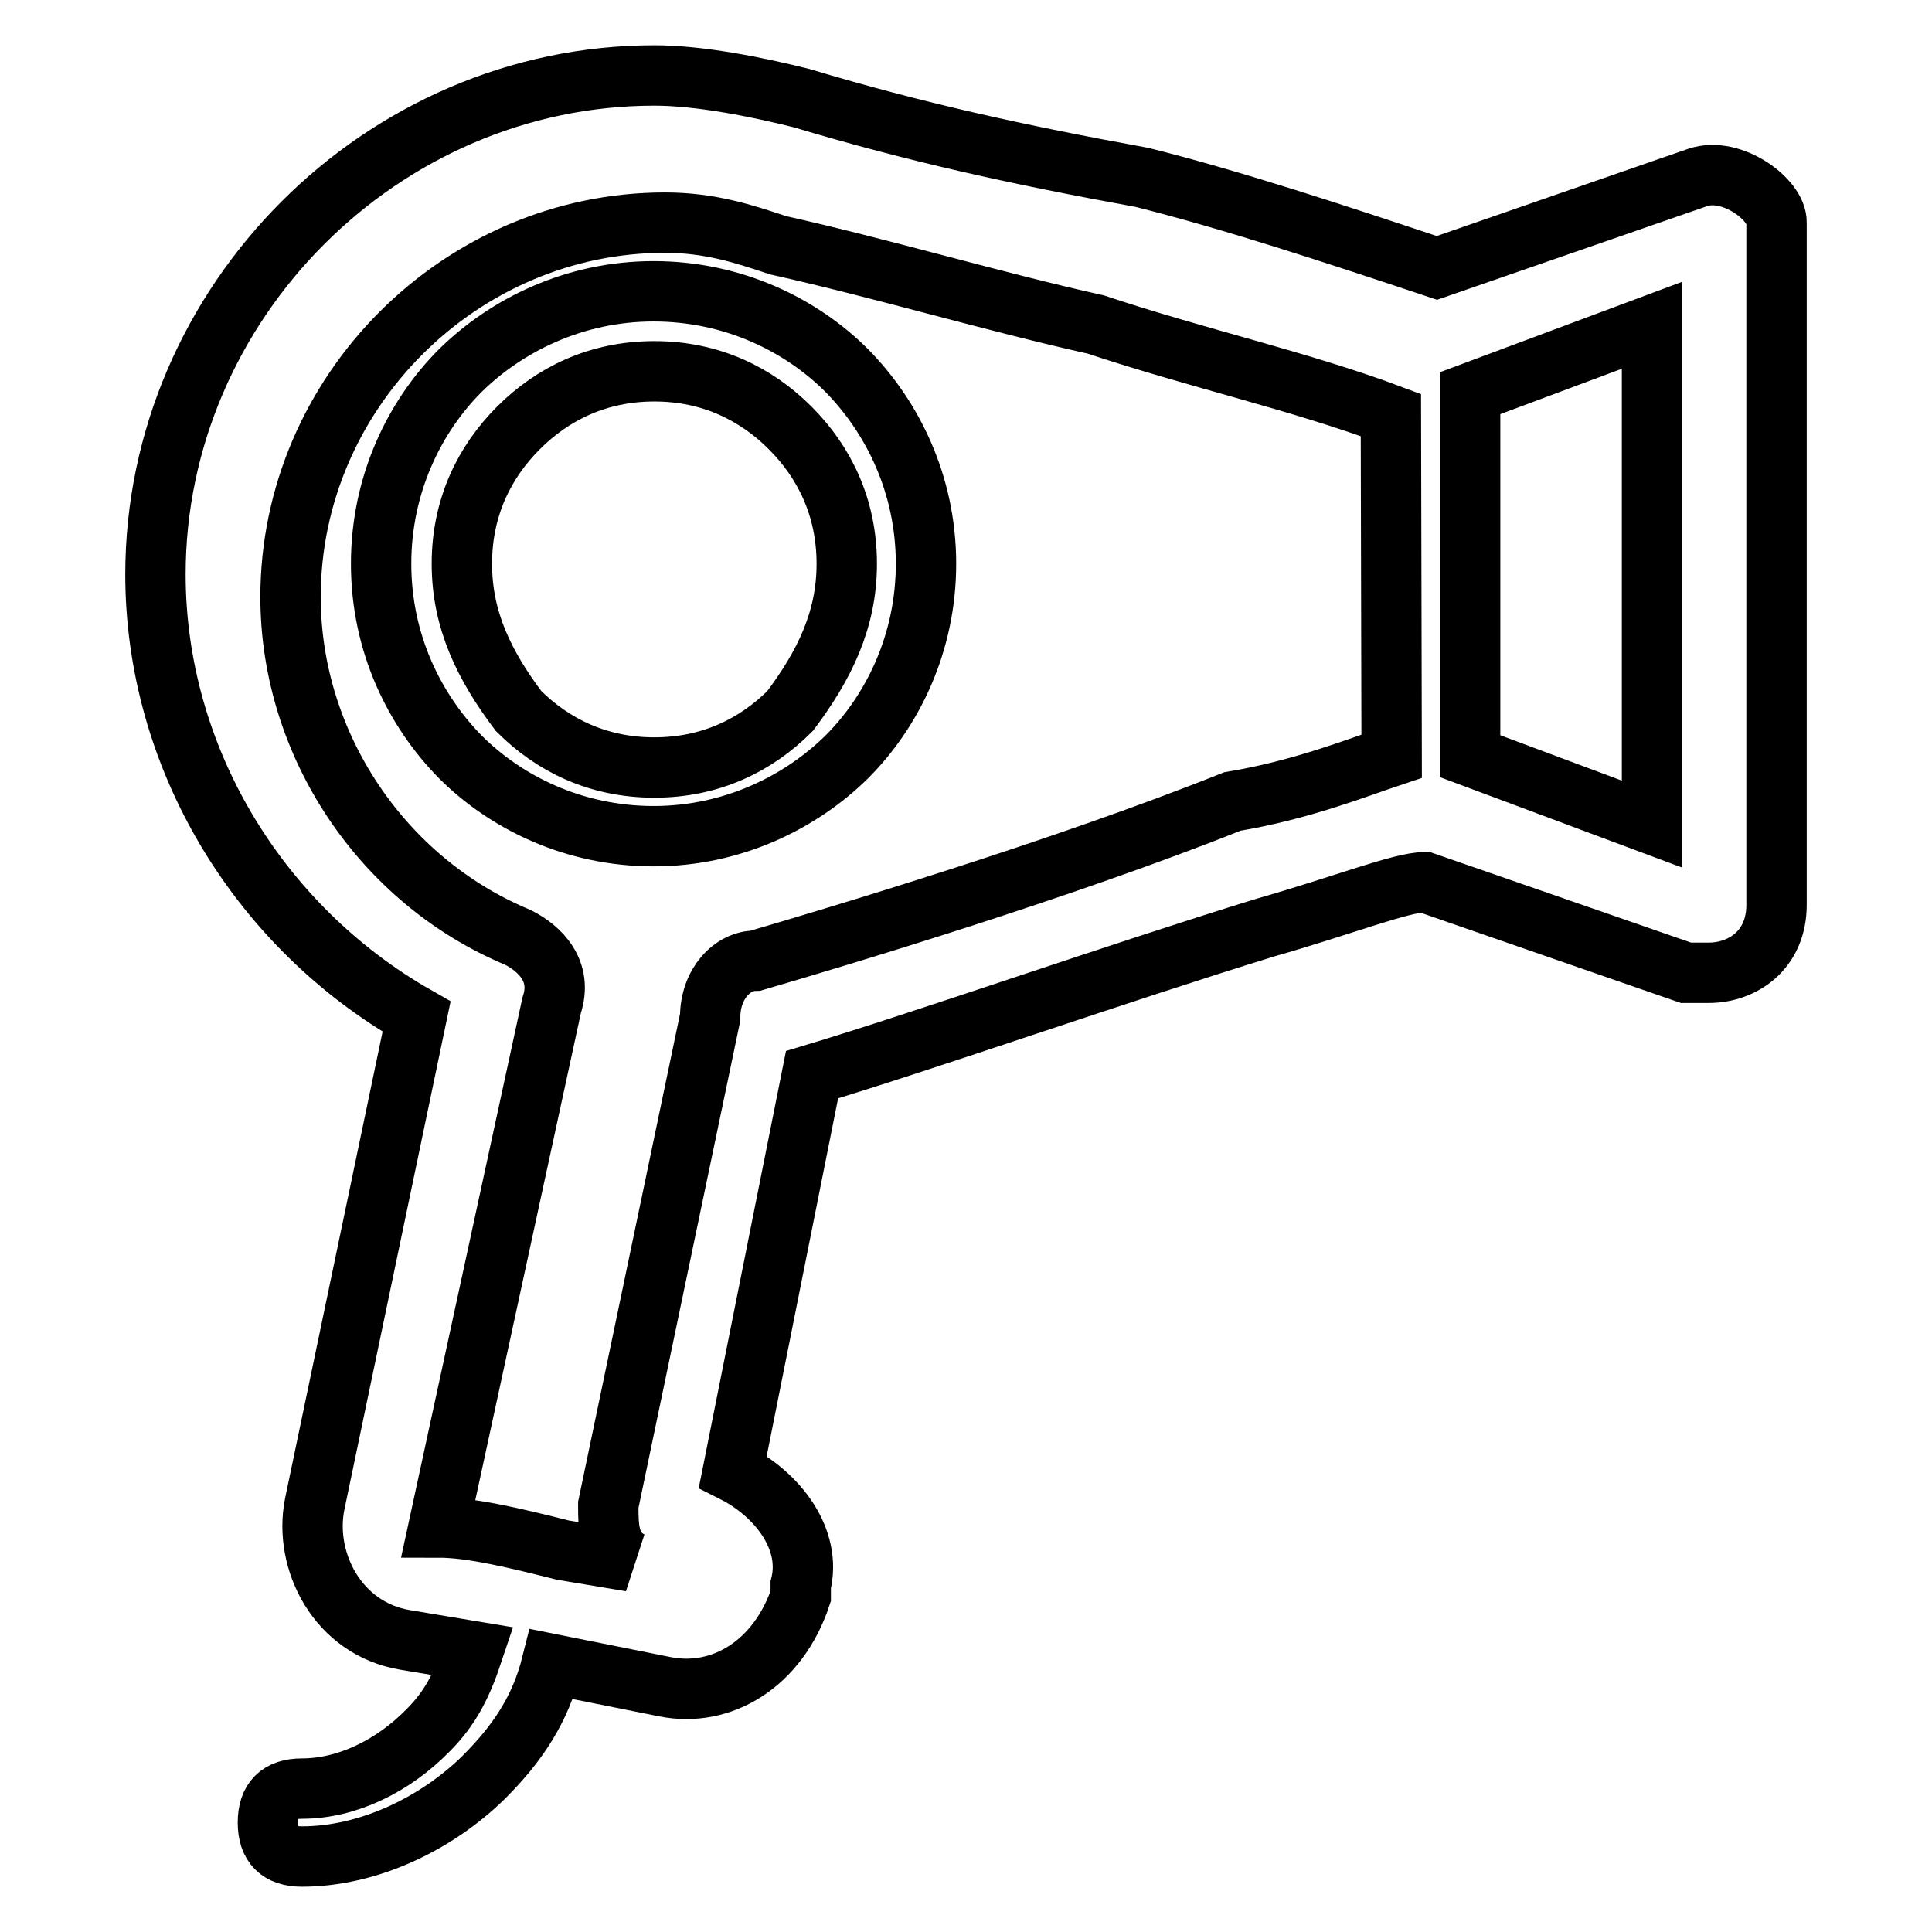
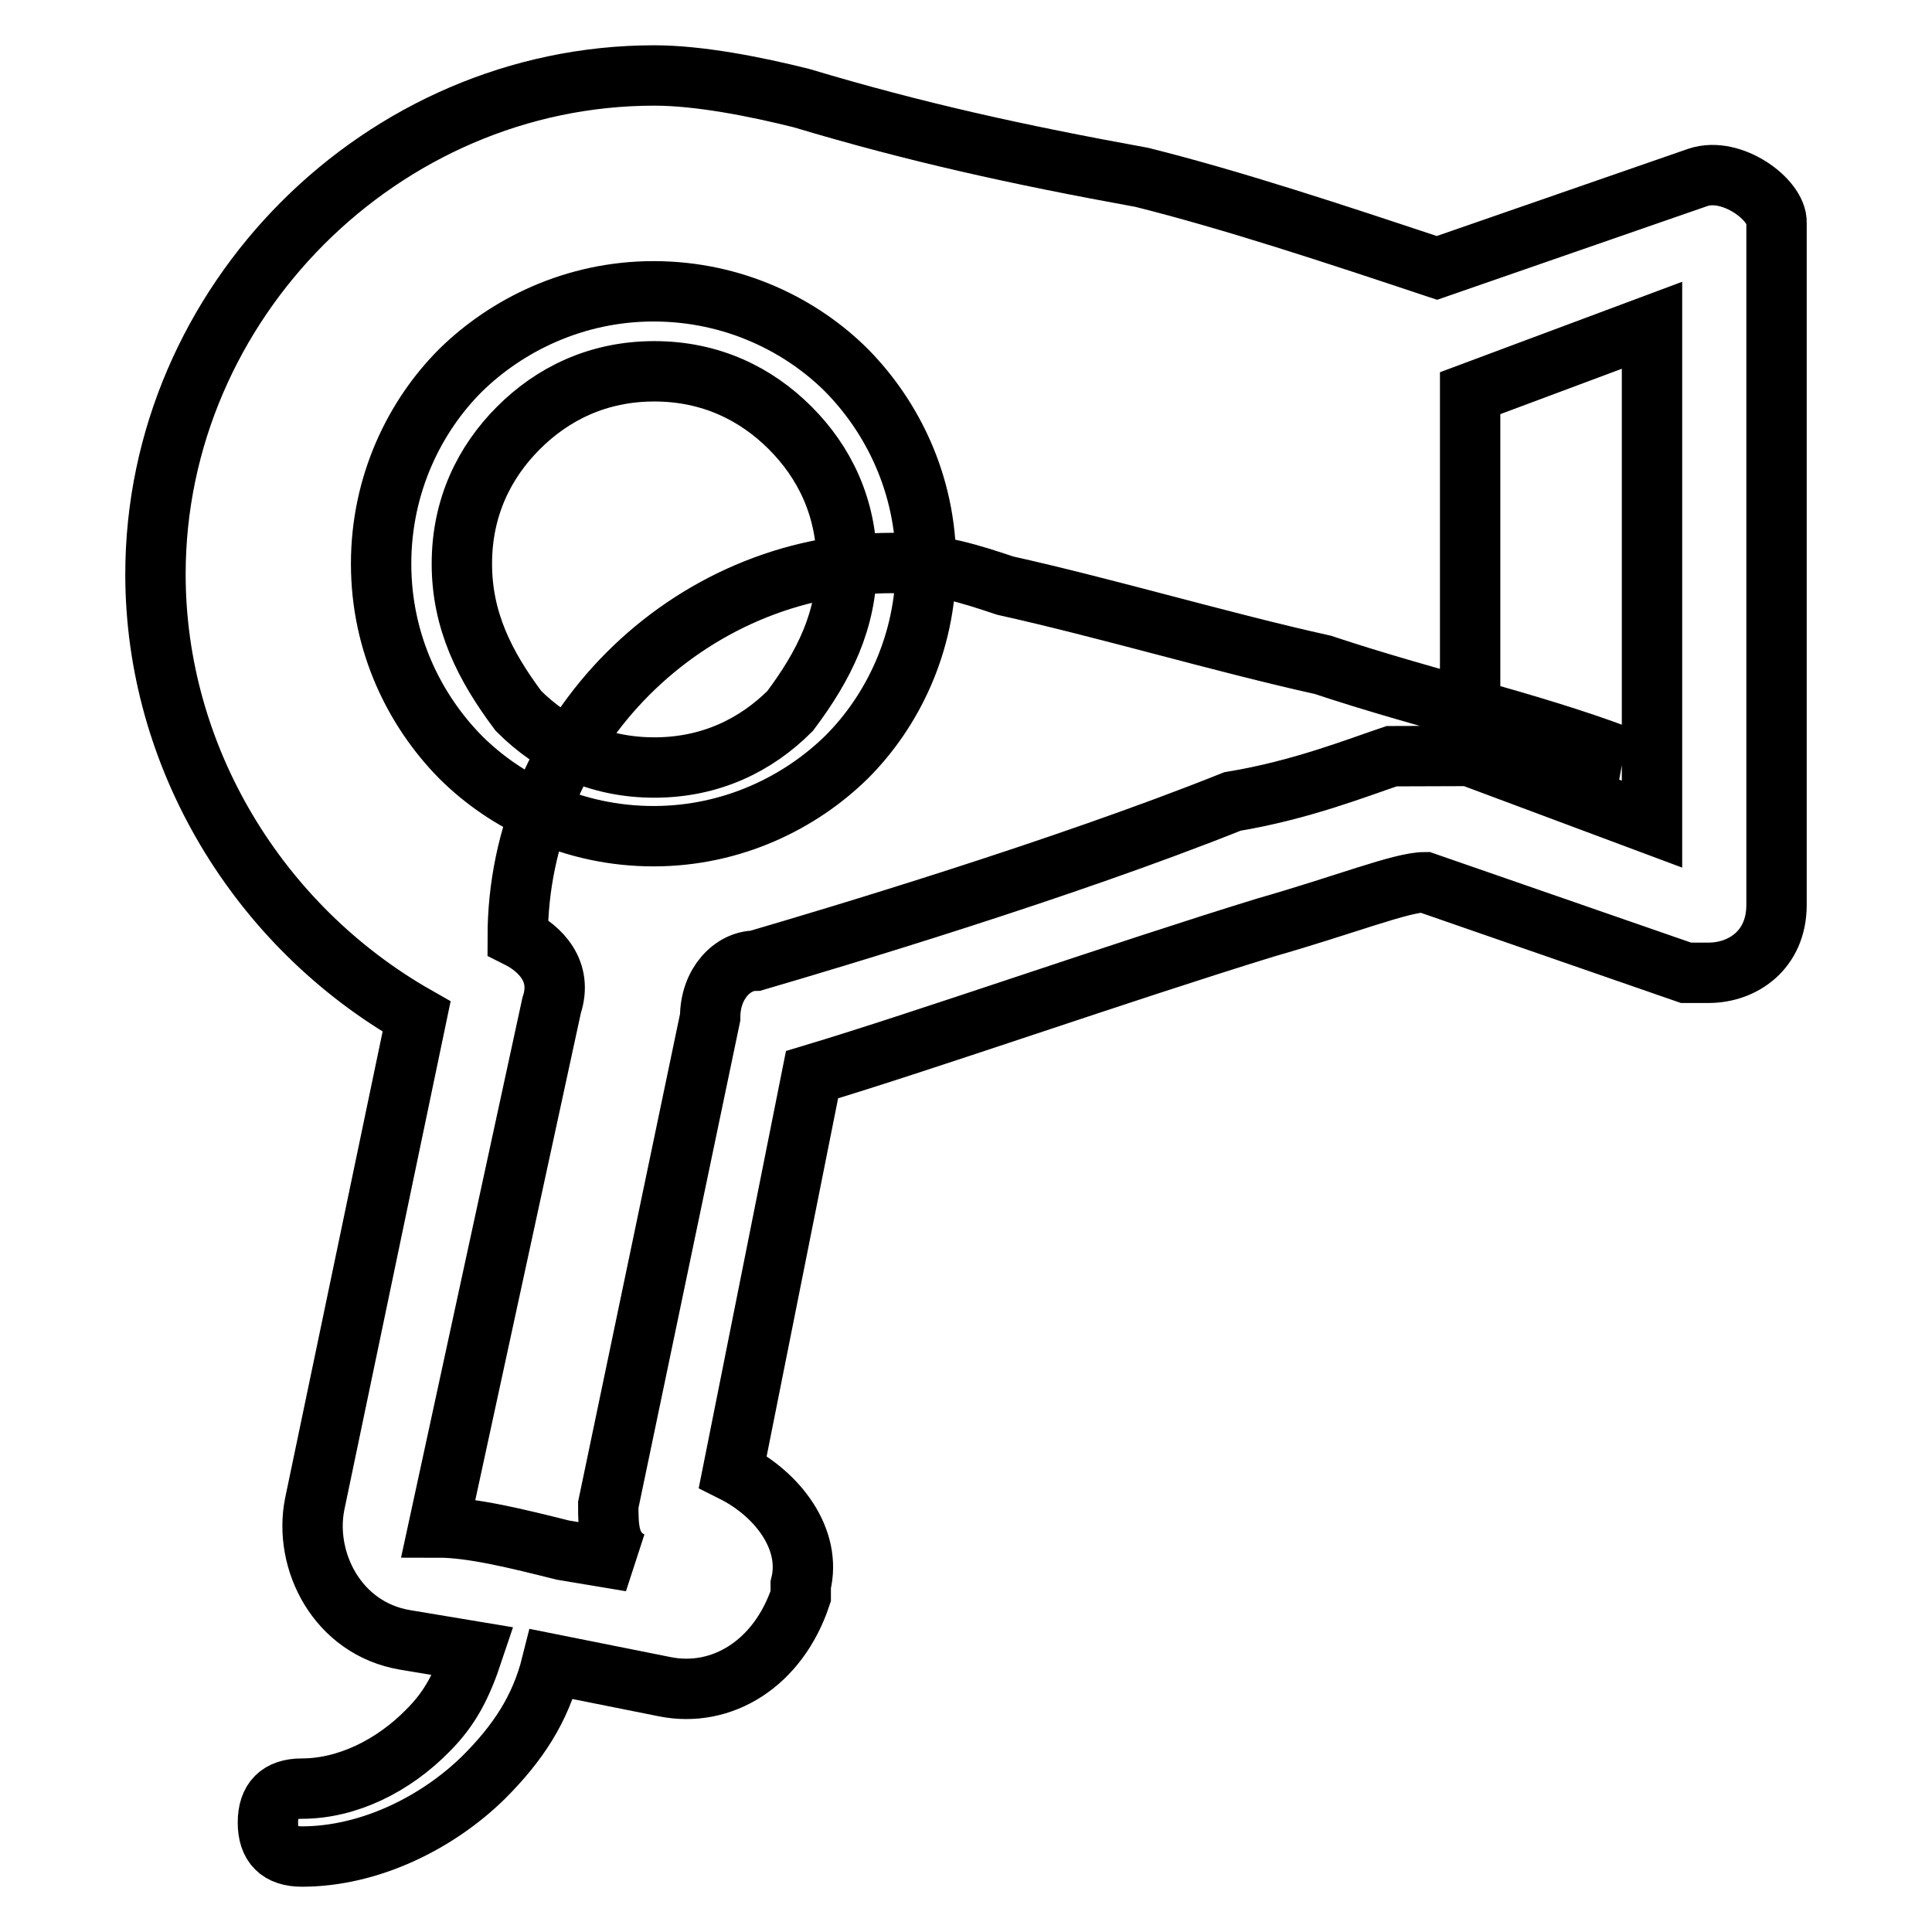
<svg xmlns="http://www.w3.org/2000/svg" version="1.1" x="0px" y="0px" viewBox="0 0 256 256" enable-background="new 0 0 256 256" xml:space="preserve">
  <g>
    <g>
-       <path stroke-width="8" fill-opacity="0" stroke="#000000" d="M225,23.5l-34.6,12c-13.5-4.5-27.1-9-39.1-12c-16.5-3-30.1-6-45.1-10.5c-6-1.5-13.5-3-19.5-3c-36.1,0-66.1,30.1-66.1,66.1c0,24.1,13.5,46.6,34.6,58.6l-13.5,64.6c-1.5,7.5,3,16.5,12,18l9,1.5c-1.5,4.5-3,7.5-6,10.5C52.1,234,46,237,40,237c-3,0-4.5,1.5-4.5,4.5c0,3,1.5,4.5,4.5,4.5c9,0,18-4.5,24.1-10.5c4.5-4.5,7.5-9,9-15l15,3l0,0c7.5,1.5,15-3,18-12l0,0v-1.5c1.5-6-3-12-9-15l10.5-52.6c15-4.5,40.6-13.5,60.1-19.5c10.5-3,18-6,21.1-6l34.6,12c1.5,0,1.5,0,3,0c4.5,0,9-3,9-9V29.5C235.5,26.5,229.5,22,225,23.5z M184.4,100.2c-4.5,1.5-12,4.5-21.1,6c-22.5,9-52.6,18-63.2,21.1c-3,0-6,3-6,7.5l-13.5,64.6c0,3,0,6,3,7.5l-9-1.5c-6-1.5-12-3-16.5-3l15-69.2c1.5-4.5-1.5-7.5-4.5-9c-18-7.5-30.1-25.6-30.1-45.1c0-27.1,22.5-49.6,49.6-49.6c6,0,10.5,1.5,15,3l0,0c13.5,3,28.6,7.5,42.1,10.5c13.5,4.5,27.1,7.5,39.1,12L184.4,100.2L184.4,100.2z M218.9,109.2l-24.1-9V52.1l24.1-9V109.2z M86.6,38.6c-10.5,0-19.5,4.5-25.6,10.5c-6,6-10.5,15-10.5,25.6s4.5,19.5,10.5,25.6c6,6,15,10.5,25.6,10.5c10.5,0,19.5-4.5,25.6-10.5c6-6,10.5-15,10.5-25.6s-4.5-19.5-10.5-25.6C106.2,43.1,97.2,38.6,86.6,38.6z M104.7,94.2c-4.5,4.5-10.5,7.5-18,7.5c-7.5,0-13.5-3-18-7.5c-4.5-6-7.5-12-7.5-19.5s3-13.5,7.5-18c4.5-4.5,10.5-7.5,18-7.5c7.5,0,13.5,3,18,7.5c4.5,4.5,7.5,10.5,7.5,18C112.2,82.2,109.2,88.2,104.7,94.2z" />
+       <path stroke-width="8" fill-opacity="0" stroke="#000000" d="M225,23.5l-34.6,12c-13.5-4.5-27.1-9-39.1-12c-16.5-3-30.1-6-45.1-10.5c-6-1.5-13.5-3-19.5-3c-36.1,0-66.1,30.1-66.1,66.1c0,24.1,13.5,46.6,34.6,58.6l-13.5,64.6c-1.5,7.5,3,16.5,12,18l9,1.5c-1.5,4.5-3,7.5-6,10.5C52.1,234,46,237,40,237c-3,0-4.5,1.5-4.5,4.5c0,3,1.5,4.5,4.5,4.5c9,0,18-4.5,24.1-10.5c4.5-4.5,7.5-9,9-15l15,3l0,0c7.5,1.5,15-3,18-12l0,0v-1.5c1.5-6-3-12-9-15l10.5-52.6c15-4.5,40.6-13.5,60.1-19.5c10.5-3,18-6,21.1-6l34.6,12c1.5,0,1.5,0,3,0c4.5,0,9-3,9-9V29.5C235.5,26.5,229.5,22,225,23.5z M184.4,100.2c-4.5,1.5-12,4.5-21.1,6c-22.5,9-52.6,18-63.2,21.1c-3,0-6,3-6,7.5l-13.5,64.6c0,3,0,6,3,7.5l-9-1.5c-6-1.5-12-3-16.5-3l15-69.2c1.5-4.5-1.5-7.5-4.5-9c0-27.1,22.5-49.6,49.6-49.6c6,0,10.5,1.5,15,3l0,0c13.5,3,28.6,7.5,42.1,10.5c13.5,4.5,27.1,7.5,39.1,12L184.4,100.2L184.4,100.2z M218.9,109.2l-24.1-9V52.1l24.1-9V109.2z M86.6,38.6c-10.5,0-19.5,4.5-25.6,10.5c-6,6-10.5,15-10.5,25.6s4.5,19.5,10.5,25.6c6,6,15,10.5,25.6,10.5c10.5,0,19.5-4.5,25.6-10.5c6-6,10.5-15,10.5-25.6s-4.5-19.5-10.5-25.6C106.2,43.1,97.2,38.6,86.6,38.6z M104.7,94.2c-4.5,4.5-10.5,7.5-18,7.5c-7.5,0-13.5-3-18-7.5c-4.5-6-7.5-12-7.5-19.5s3-13.5,7.5-18c4.5-4.5,10.5-7.5,18-7.5c7.5,0,13.5,3,18,7.5c4.5,4.5,7.5,10.5,7.5,18C112.2,82.2,109.2,88.2,104.7,94.2z" />
    </g>
  </g>
</svg>